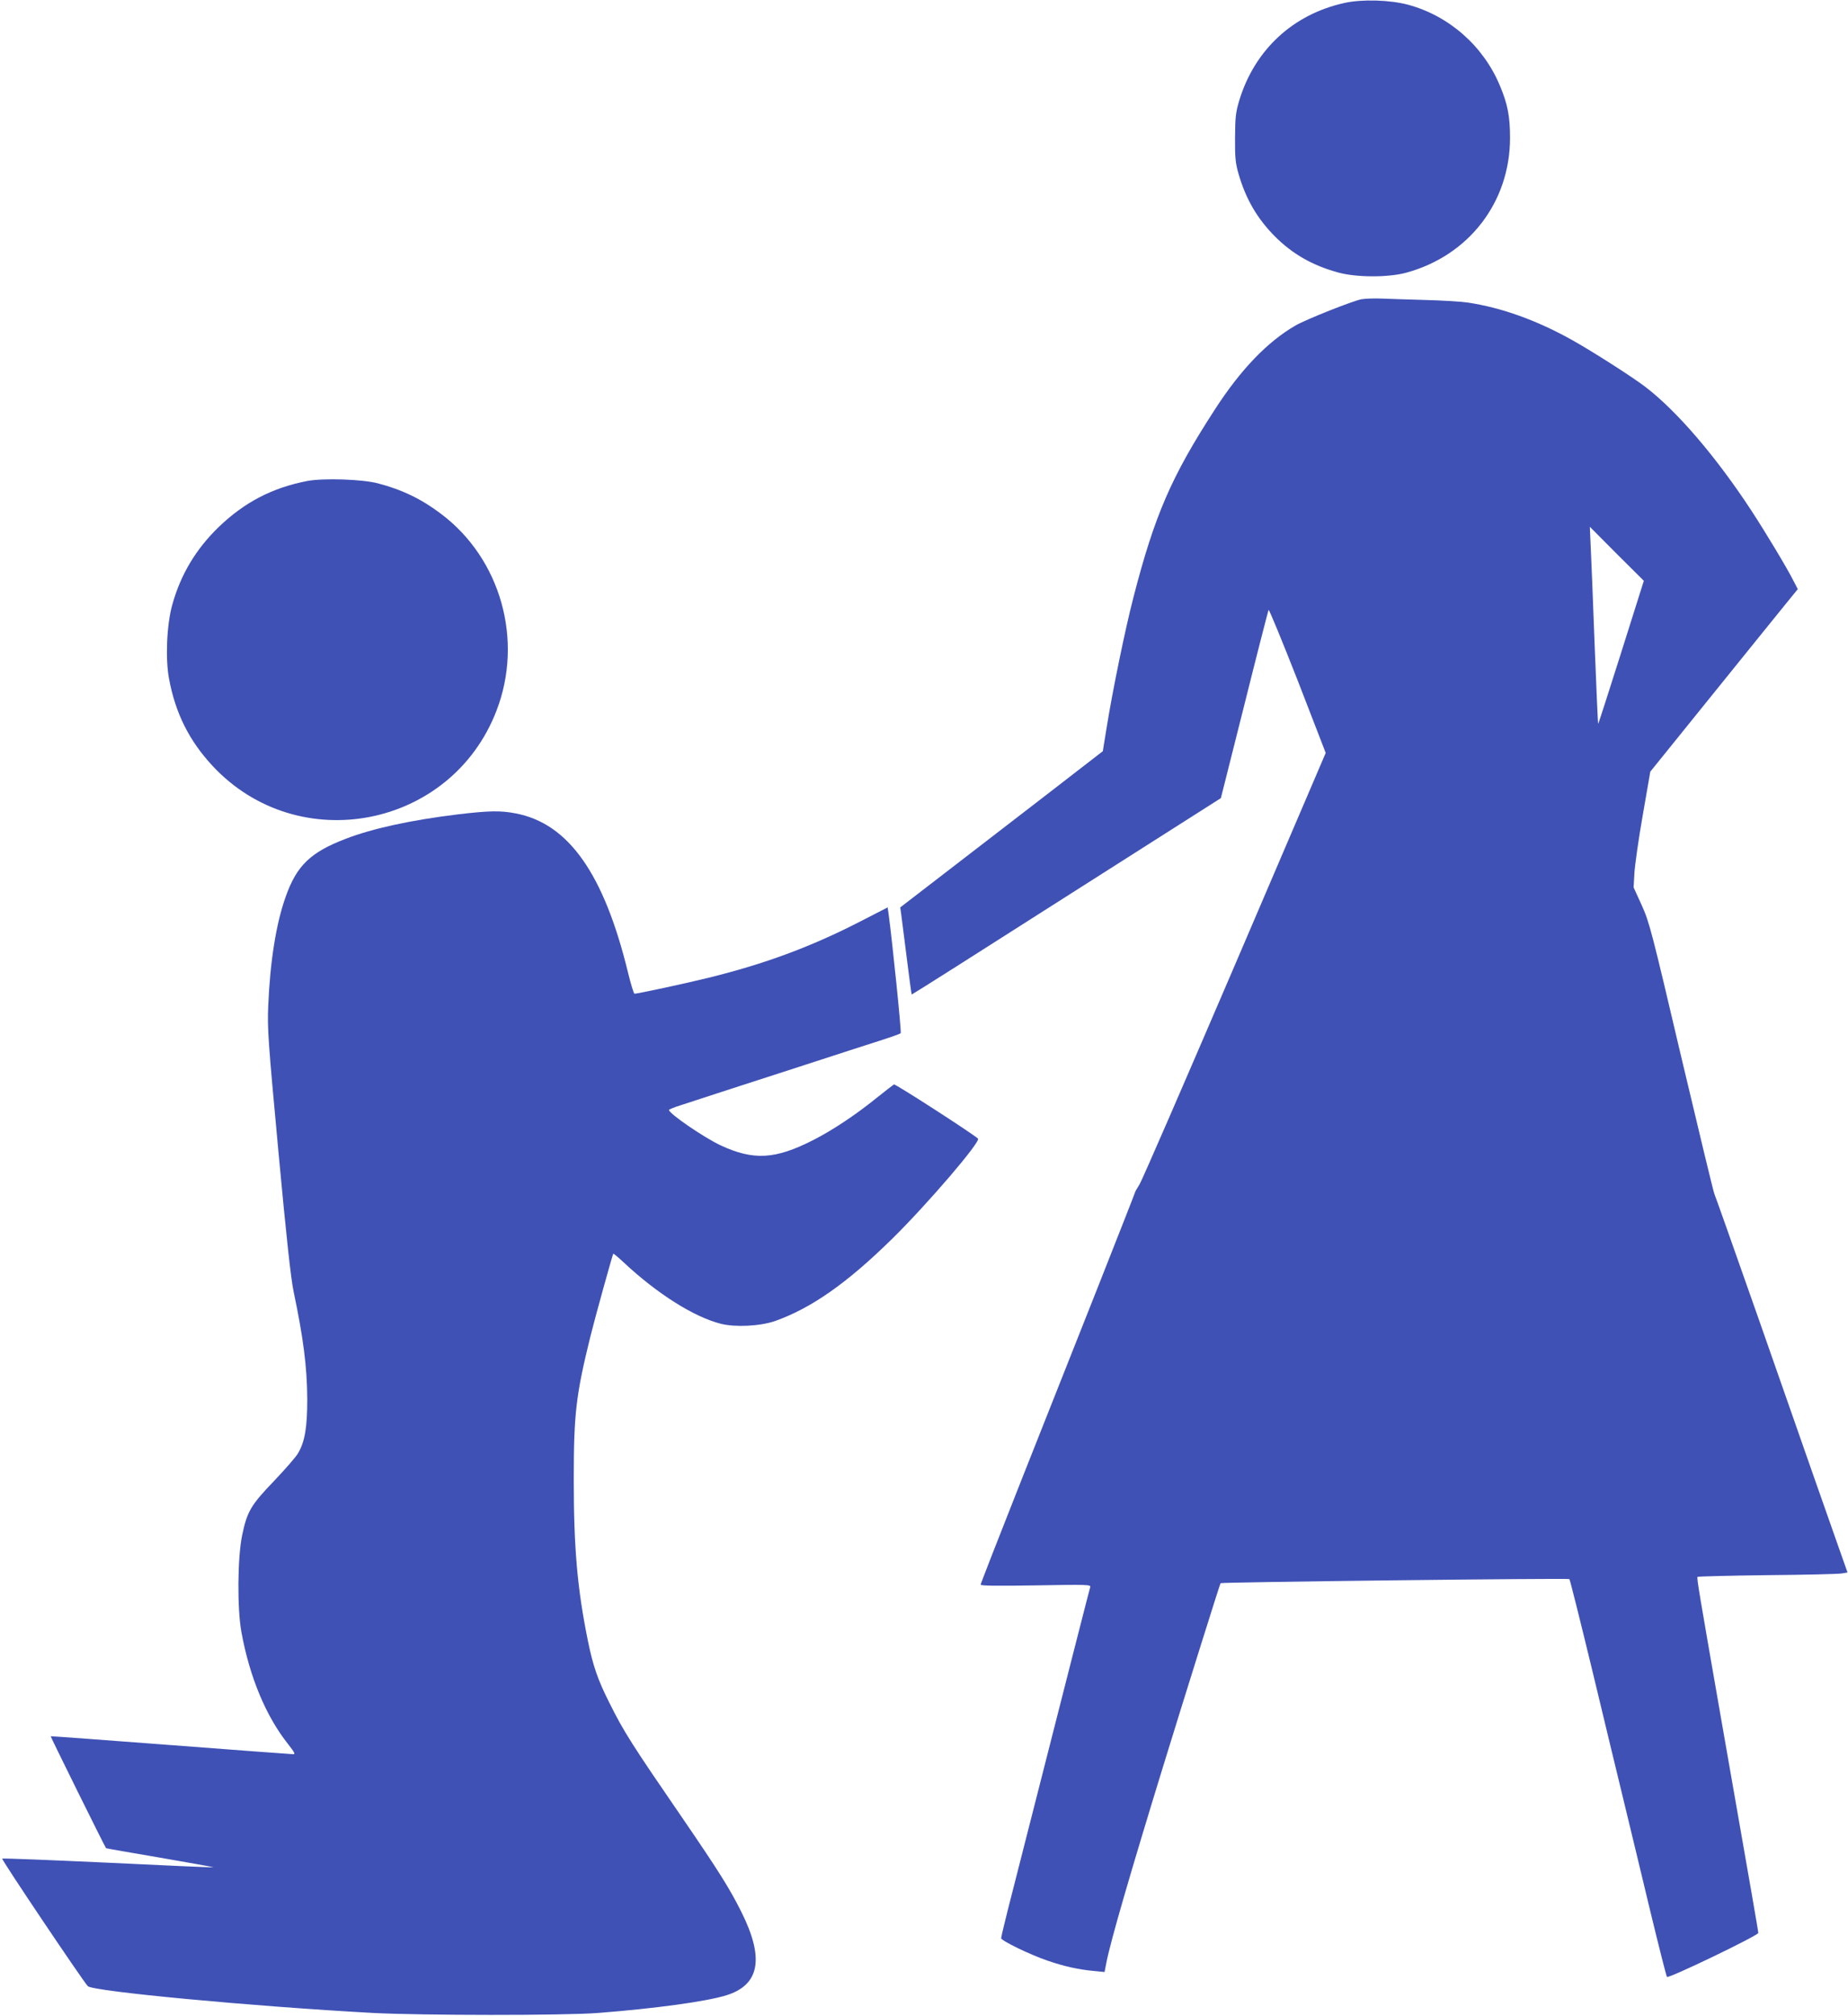
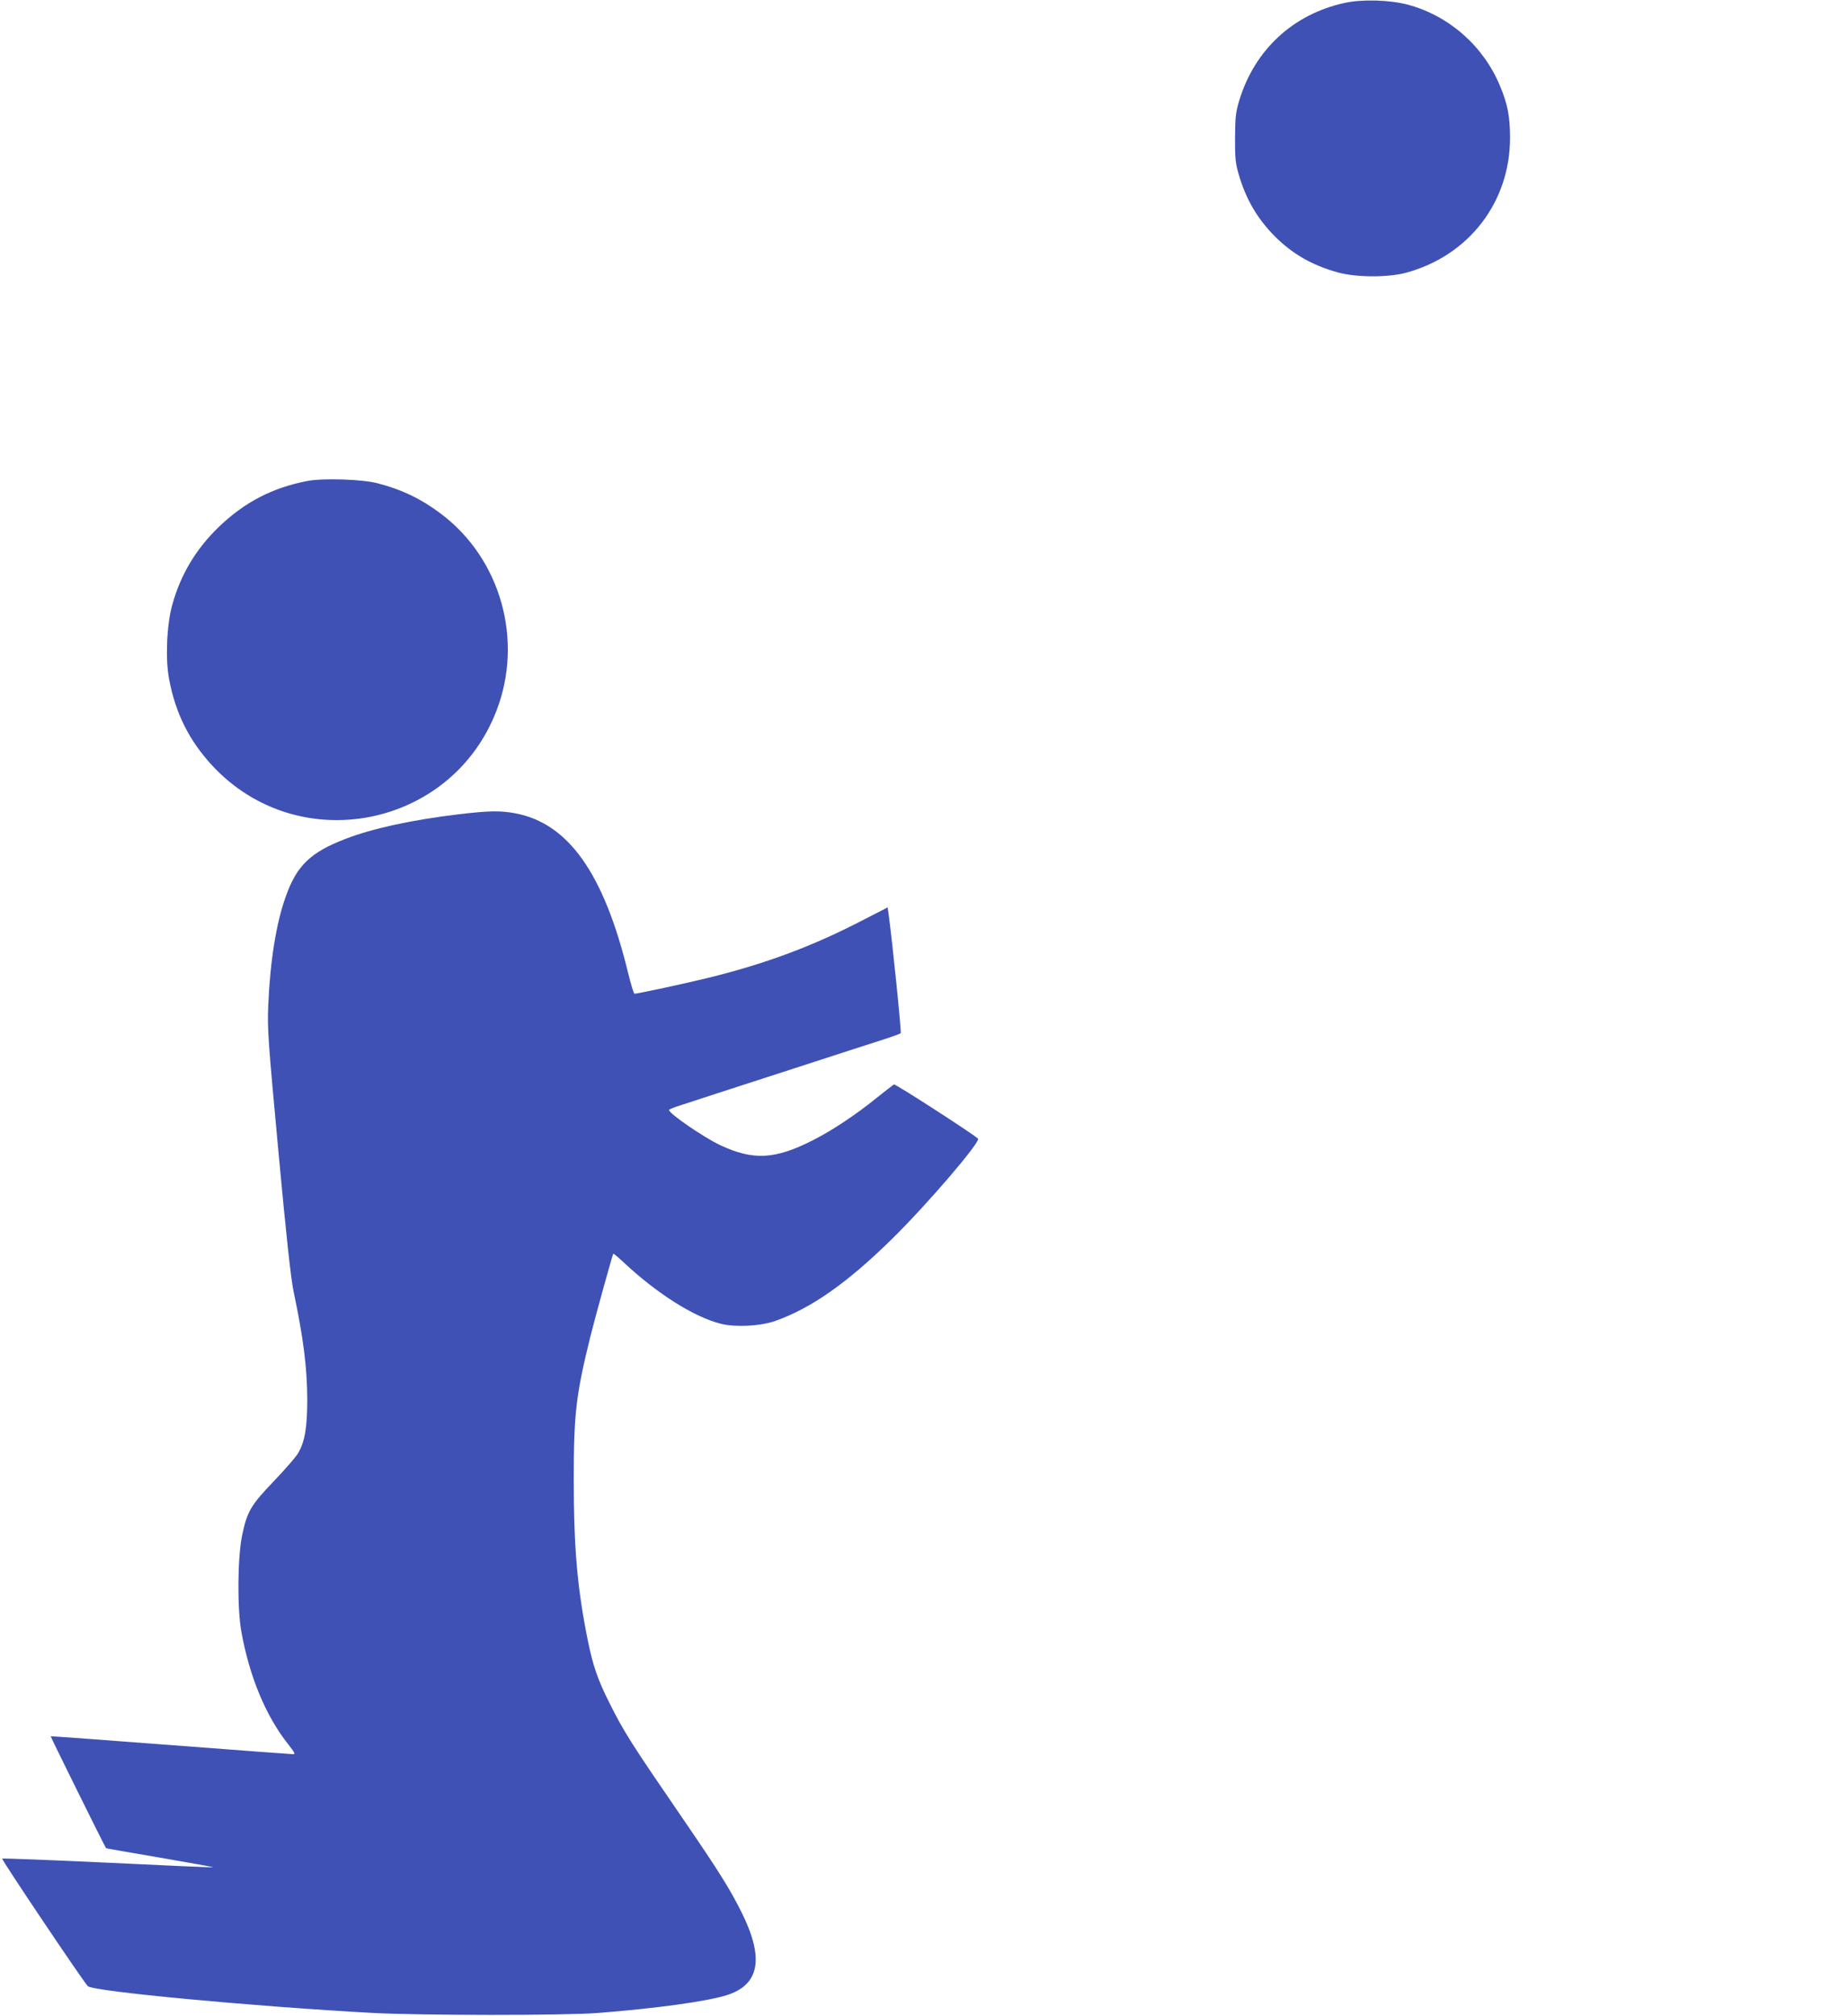
<svg xmlns="http://www.w3.org/2000/svg" version="1.0" width="1174pt" height="1280pt" viewBox="0 0 1174 1280" preserveAspectRatio="xMidYMid meet">
  <g transform="translate(0,1280) scale(0.1,-0.1)" fill="#3f51b5" stroke="none">
    <path d="M8540 12781 c-326 -72 -569 -297 -667 -618 -23 -78 -26 -105 -27 -238 -1 -127 3 -162 22 -228 46 -160 118 -284 231 -398 111 -111 237 -184 401 -229 115 -32 316 -33 432 -2 399 108 661 448 661 857 0 134 -15 214 -64 330 -105 253 -324 445 -584 515 -116 31 -293 36 -405 11z" />
-     <path d="M8650 10900 c-52 -9 -353 -128 -420 -167 -177 -102 -348 -279 -512 -533 -276 -425 -383 -671 -518 -1195 -52 -201 -133 -594 -171 -833 l-23 -142 -101 -78 c-55 -43 -344 -266 -643 -496 l-543 -418 6 -42 c3 -22 19 -146 35 -275 16 -128 30 -234 32 -236 2 -1 444 279 983 623 l981 624 149 592 c81 325 151 596 154 603 3 6 86 -196 185 -448 l178 -460 -577 -1347 c-318 -741 -590 -1368 -606 -1393 -16 -25 -29 -48 -29 -52 0 -3 -108 -277 -239 -609 -132 -332 -352 -888 -490 -1236 -138 -349 -251 -638 -251 -644 0 -8 102 -9 351 -5 326 6 350 5 345 -11 -6 -19 -102 -395 -492 -1926 -41 -159 -74 -295 -74 -303 0 -16 183 -105 298 -144 103 -35 191 -55 288 -64 l71 -7 12 61 c26 134 150 561 362 1251 141 458 359 1153 363 1157 6 7 2210 33 2216 26 4 -4 69 -264 145 -578 75 -314 168 -696 205 -850 37 -154 112 -462 165 -685 54 -223 101 -409 105 -413 10 -12 580 263 580 279 0 12 -34 207 -235 1354 -139 797 -157 901 -151 907 3 3 202 8 443 11 241 2 454 7 474 11 l36 6 -53 150 c-29 83 -98 278 -153 435 -55 157 -219 626 -365 1043 -147 418 -270 766 -275 776 -5 9 -99 400 -210 868 -189 805 -203 857 -251 964 l-52 114 5 90 c3 50 26 215 53 368 l48 277 394 488 c216 268 427 528 468 579 l75 92 -27 52 c-41 82 -179 311 -270 450 -223 340 -471 629 -671 782 -82 63 -342 229 -468 299 -222 124 -447 205 -662 237 -39 6 -158 13 -265 16 -106 3 -231 7 -278 9 -47 2 -105 0 -130 -4z m1649 -2244 c-79 -250 -145 -454 -146 -452 -2 1 -12 232 -23 512 -10 280 -22 561 -25 624 l-5 115 171 -172 172 -171 -144 -456z" />
    <path d="M1953 9746 c-223 -43 -400 -135 -564 -293 -144 -139 -242 -302 -295 -495 -35 -125 -44 -342 -20 -469 41 -220 129 -394 277 -553 545 -584 1516 -395 1803 351 173 448 27 965 -352 1250 -124 94 -248 154 -402 194 -99 26 -344 34 -447 15z" />
    <path d="M2910 7629 c-297 -36 -545 -90 -713 -155 -225 -86 -312 -170 -382 -368 -61 -170 -99 -410 -111 -693 -6 -146 -1 -217 65 -928 51 -550 79 -803 96 -885 62 -295 86 -480 87 -685 0 -178 -15 -269 -58 -342 -13 -24 -83 -103 -153 -177 -149 -155 -171 -194 -203 -346 -29 -142 -32 -464 -4 -615 52 -285 156 -534 297 -711 39 -50 47 -64 32 -63 -10 0 -360 26 -778 58 -418 32 -761 57 -763 56 -2 -2 345 -704 352 -711 0 -1 155 -28 343 -60 188 -32 340 -60 339 -61 -1 -2 -303 11 -669 29 -367 17 -669 29 -673 26 -6 -6 514 -779 544 -810 34 -33 1043 -128 1812 -170 309 -16 1213 -17 1430 0 359 28 685 72 814 112 213 66 243 236 95 531 -73 146 -142 256 -363 579 -337 491 -382 561 -477 752 -71 141 -102 231 -134 388 -67 330 -90 587 -90 1025 0 419 14 537 106 910 30 121 140 517 145 524 2 2 32 -23 66 -55 214 -200 447 -347 618 -390 92 -23 251 -15 345 18 230 82 456 240 743 522 222 218 565 618 545 636 -39 35 -526 349 -534 344 -6 -4 -57 -43 -113 -88 -131 -106 -279 -204 -399 -265 -243 -124 -381 -131 -591 -33 -107 51 -325 200 -326 224 0 3 35 18 78 31 85 28 272 89 792 257 190 62 401 130 470 152 69 22 128 43 132 47 6 5 -54 591 -77 758 l-6 41 -183 -94 c-307 -157 -598 -265 -956 -353 -150 -37 -449 -101 -469 -101 -5 0 -23 60 -41 133 -153 629 -378 948 -714 1012 -97 19 -170 17 -366 -6z" />
  </g>
</svg>